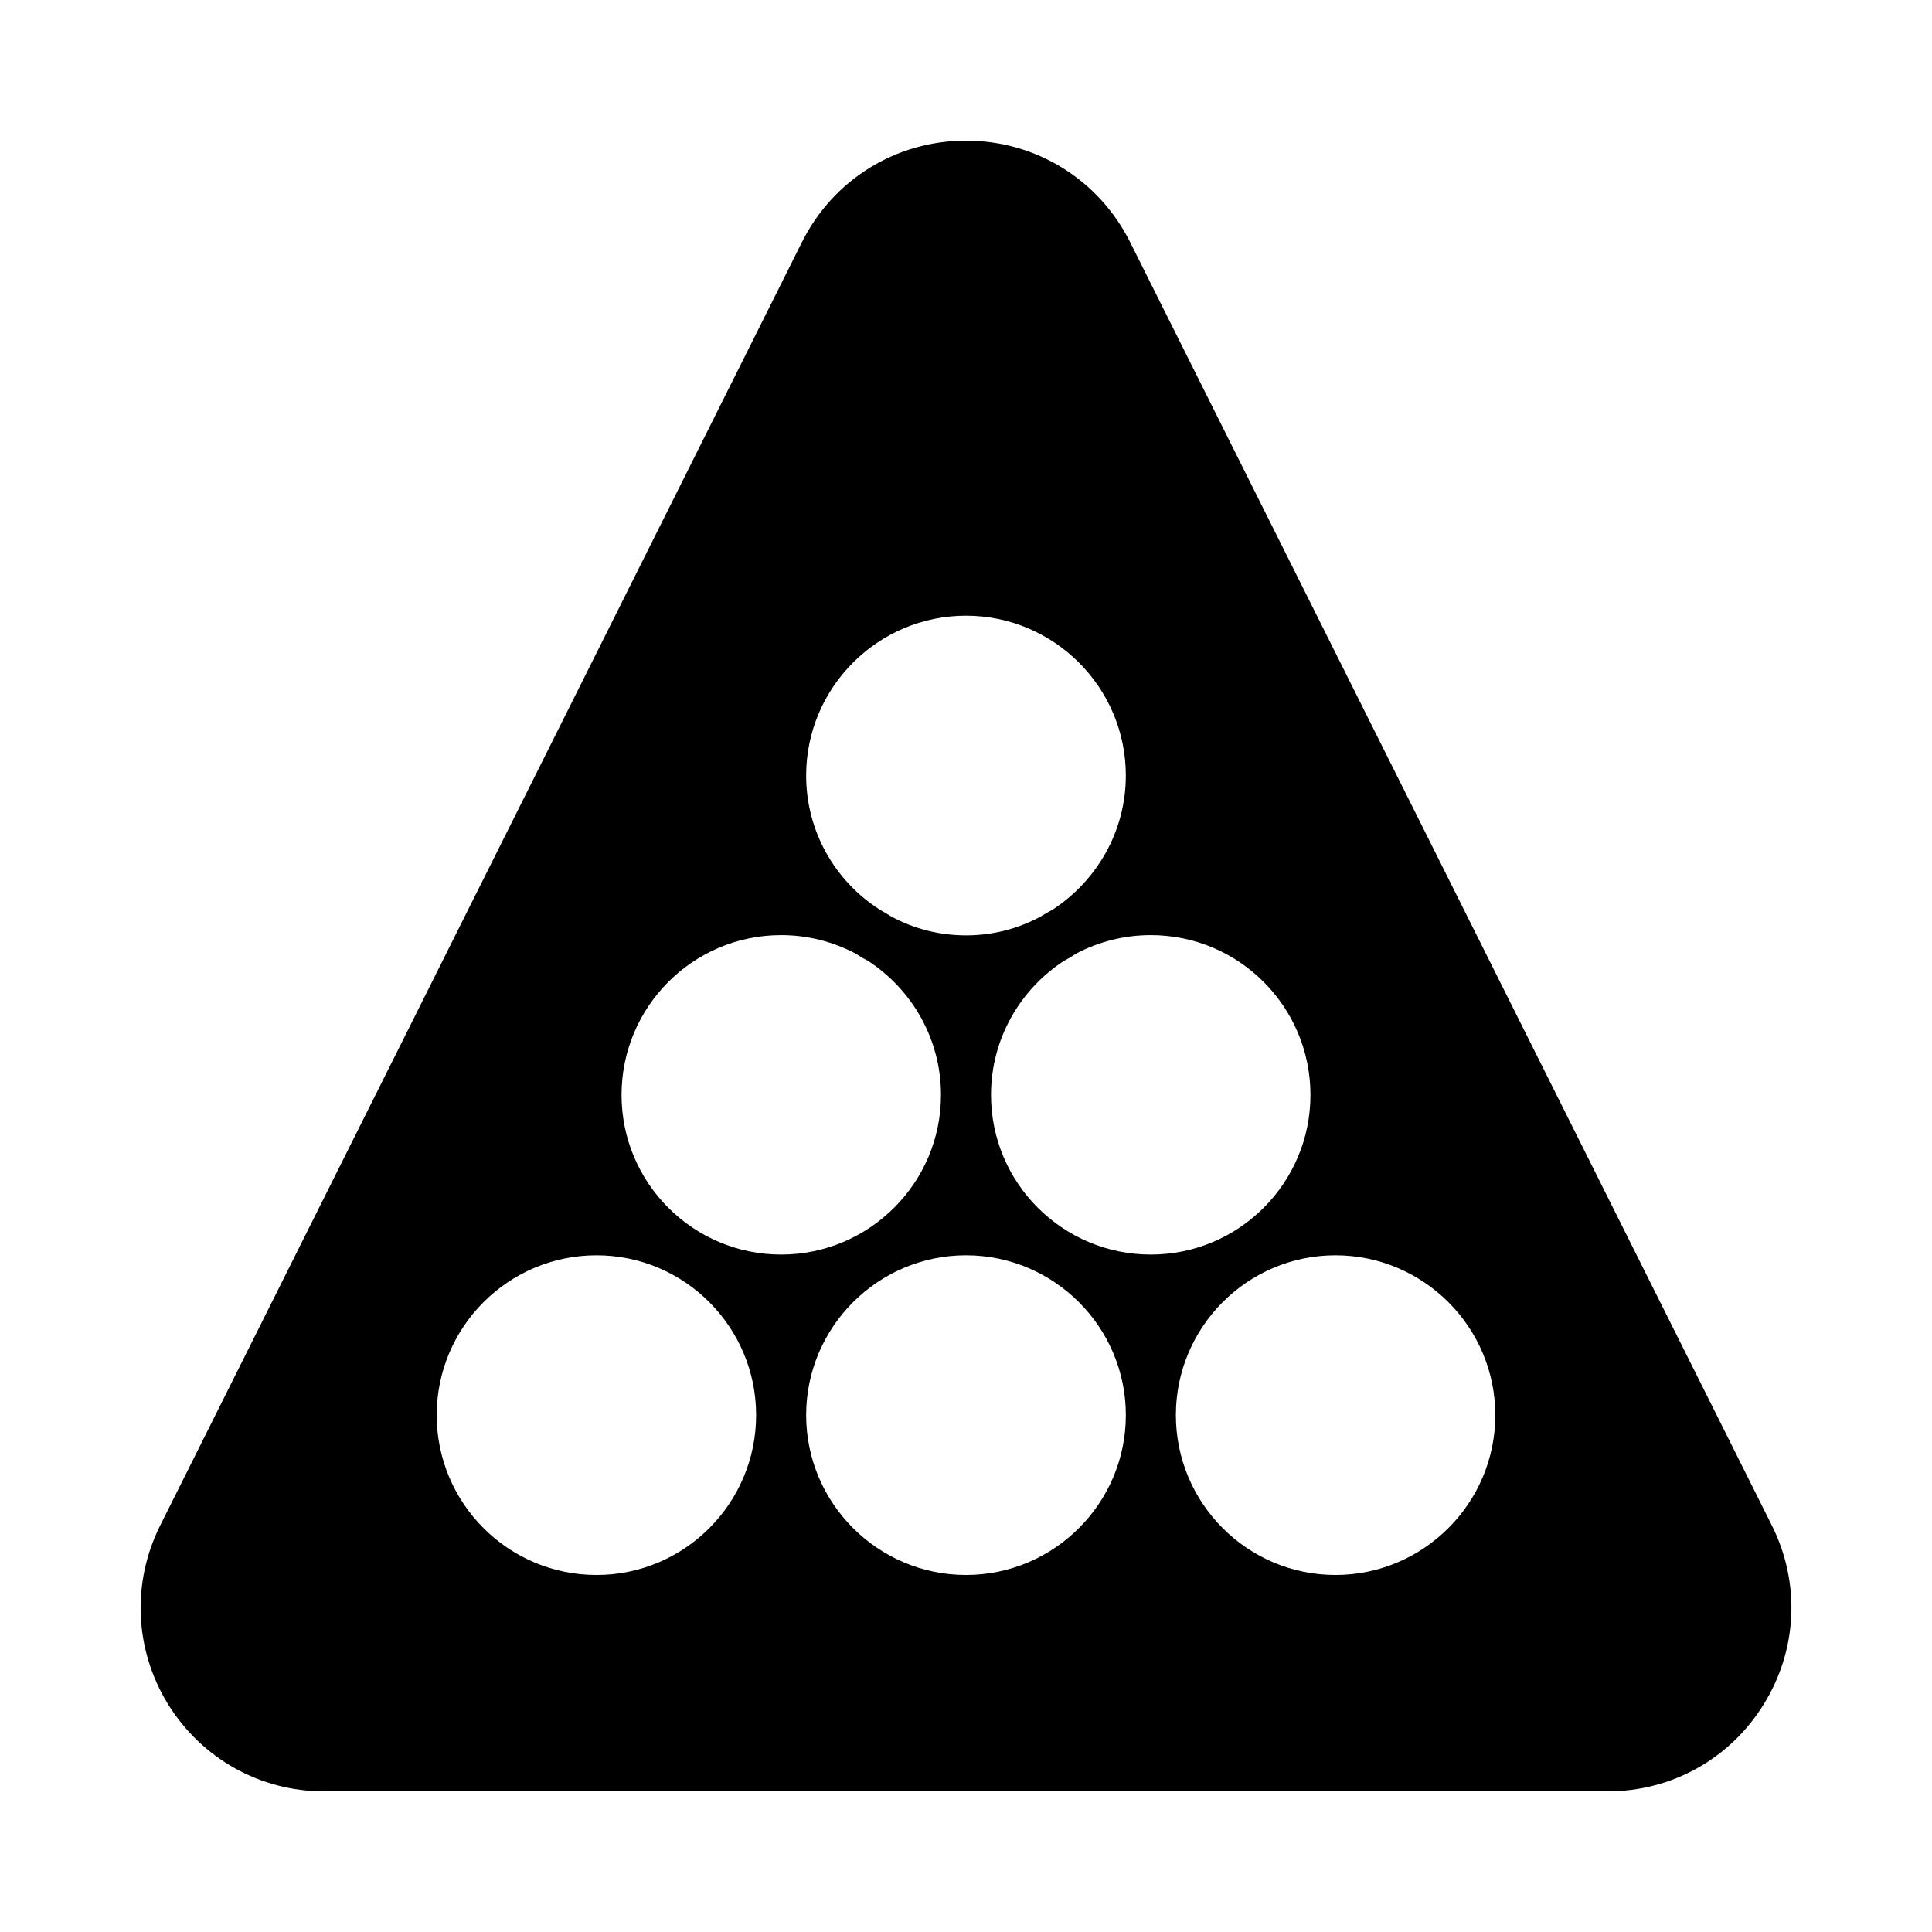
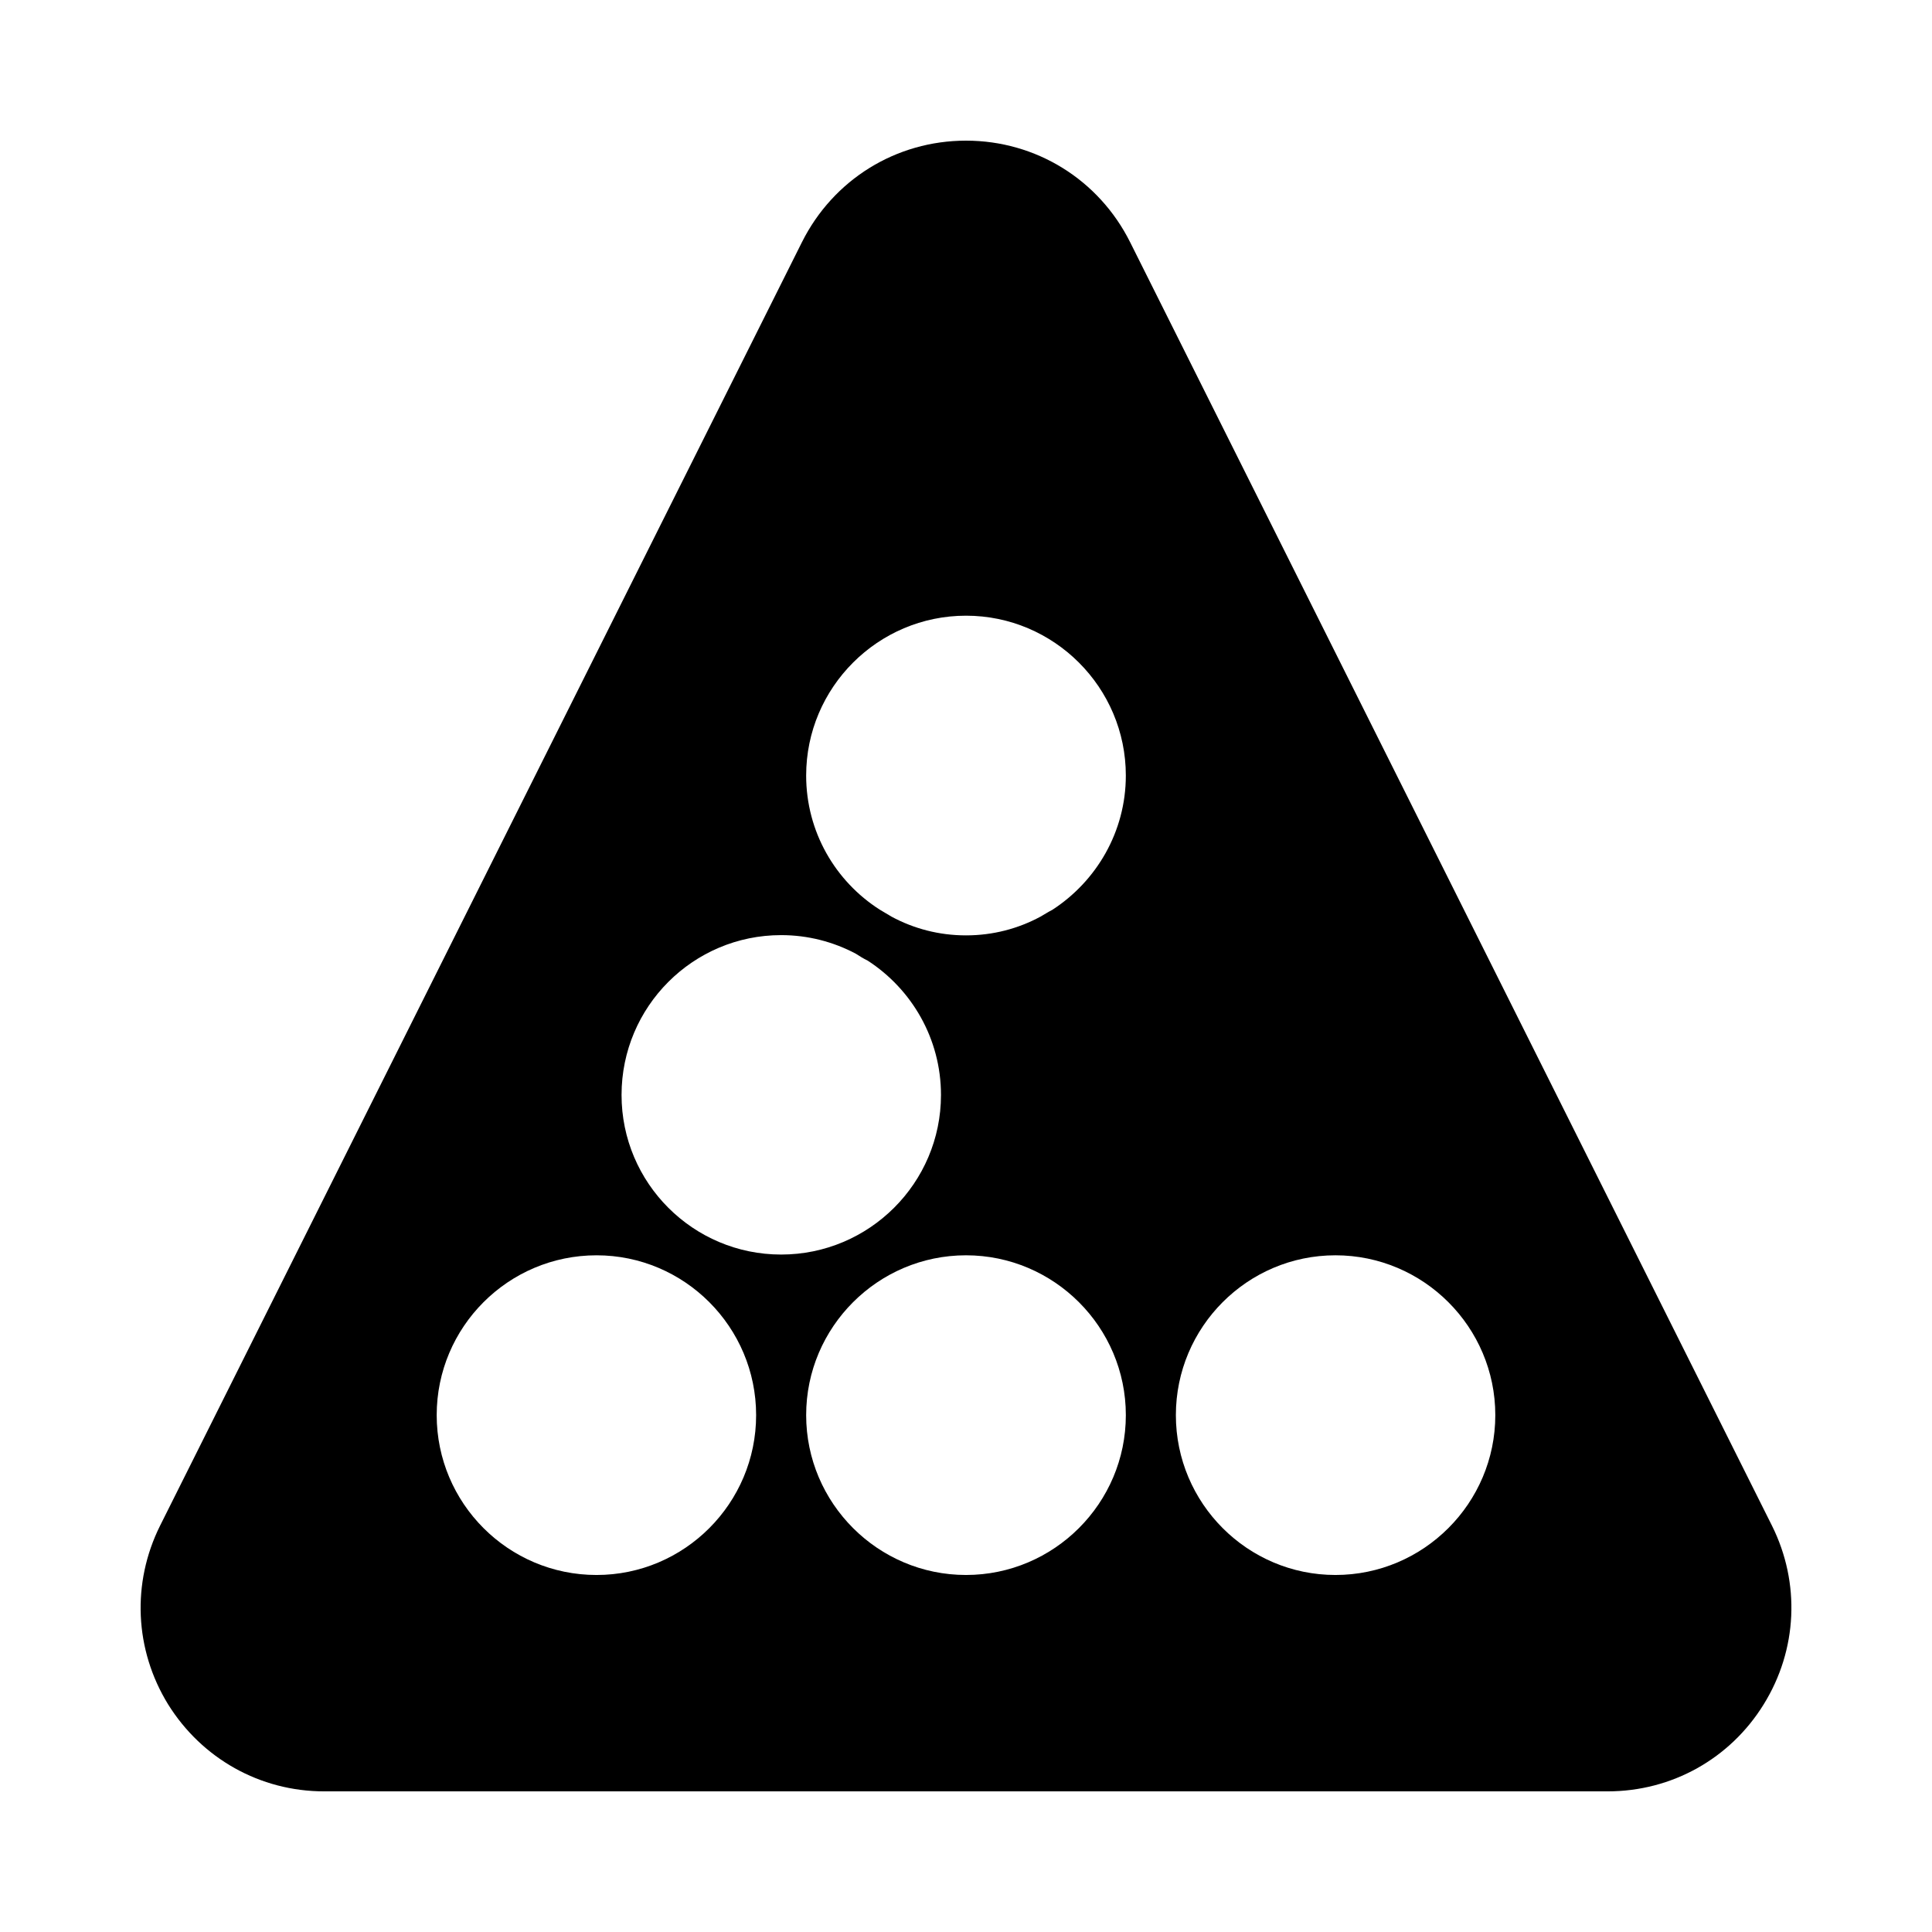
<svg xmlns="http://www.w3.org/2000/svg" fill="#000000" width="800px" height="800px" version="1.1" viewBox="144 144 512 512">
-   <path d="m229.9 618.73h340.14c17.035 0 32.484-8.684 41.367-23.07 8.949-14.453 9.746-32.152 2.188-47.332l-170.1-340.14c-8.285-16.574-24.926-26.914-43.488-26.914s-35.199 10.34-43.488 26.914l-170.1 340.14c-7.559 15.18-6.762 32.879 2.121 47.332 8.949 14.383 24.395 23.07 41.363 23.07zm170.1-57.344c-23.336 0-42.359-19.027-42.359-42.359 0-23.336 19.027-42.359 42.359-42.359 23.336 0 42.359 19.027 42.359 42.359 0.004 23.336-19.023 42.359-42.359 42.359zm140.27-42.359c0 23.336-19.027 42.359-42.359 42.359-23.336 0-42.293-19.027-42.293-42.359 0-23.336 18.961-42.359 42.293-42.359 23.332 0 42.359 19.023 42.359 42.359zm-91.281-127.21c23.336 0 42.293 18.961 42.293 42.359 0 23.336-18.961 42.293-42.293 42.293-23.402 0-42.359-18.961-42.359-42.293 0-14.914 7.758-28.039 19.422-35.598 1.059-0.531 2.121-1.191 3.117-1.855 5.898-3.117 12.66-4.906 19.82-4.906zm-48.992-84.652c23.336 0 42.359 19.027 42.359 42.359 0 14.914-7.82 28.039-19.488 35.598-1.062 0.531-2.055 1.191-3.117 1.789-5.898 3.184-12.594 4.973-19.754 4.973s-13.855-1.789-19.754-4.973c-1.062-0.598-2.055-1.258-3.117-1.855-11.734-7.492-19.488-20.617-19.488-35.531 0-23.336 19.027-42.359 42.359-42.359zm-48.988 84.652c7.16 0 13.855 1.789 19.754 4.906 1.062 0.664 2.055 1.324 3.184 1.855 11.668 7.559 19.422 20.684 19.422 35.598 0 23.336-19.027 42.293-42.359 42.293-23.336 0-42.293-18.961-42.293-42.293 0-23.402 18.961-42.359 42.293-42.359zm-48.922 84.852c23.336 0 42.293 19.027 42.293 42.359 0 23.336-18.961 42.359-42.293 42.359-23.402 0-42.359-19.027-42.359-42.359 0-23.336 18.961-42.359 42.359-42.359z" />
+   <path d="m229.9 618.73h340.14c17.035 0 32.484-8.684 41.367-23.07 8.949-14.453 9.746-32.152 2.188-47.332l-170.1-340.14c-8.285-16.574-24.926-26.914-43.488-26.914s-35.199 10.34-43.488 26.914l-170.1 340.14c-7.559 15.18-6.762 32.879 2.121 47.332 8.949 14.383 24.395 23.07 41.363 23.07zm170.1-57.344c-23.336 0-42.359-19.027-42.359-42.359 0-23.336 19.027-42.359 42.359-42.359 23.336 0 42.359 19.027 42.359 42.359 0.004 23.336-19.023 42.359-42.359 42.359zm140.27-42.359c0 23.336-19.027 42.359-42.359 42.359-23.336 0-42.293-19.027-42.293-42.359 0-23.336 18.961-42.359 42.293-42.359 23.332 0 42.359 19.023 42.359 42.359zm-91.281-127.21zm-48.992-84.652c23.336 0 42.359 19.027 42.359 42.359 0 14.914-7.82 28.039-19.488 35.598-1.062 0.531-2.055 1.191-3.117 1.789-5.898 3.184-12.594 4.973-19.754 4.973s-13.855-1.789-19.754-4.973c-1.062-0.598-2.055-1.258-3.117-1.855-11.734-7.492-19.488-20.617-19.488-35.531 0-23.336 19.027-42.359 42.359-42.359zm-48.988 84.652c7.16 0 13.855 1.789 19.754 4.906 1.062 0.664 2.055 1.324 3.184 1.855 11.668 7.559 19.422 20.684 19.422 35.598 0 23.336-19.027 42.293-42.359 42.293-23.336 0-42.293-18.961-42.293-42.293 0-23.402 18.961-42.359 42.293-42.359zm-48.922 84.852c23.336 0 42.293 19.027 42.293 42.359 0 23.336-18.961 42.359-42.293 42.359-23.402 0-42.359-19.027-42.359-42.359 0-23.336 18.961-42.359 42.359-42.359z" />
</svg>